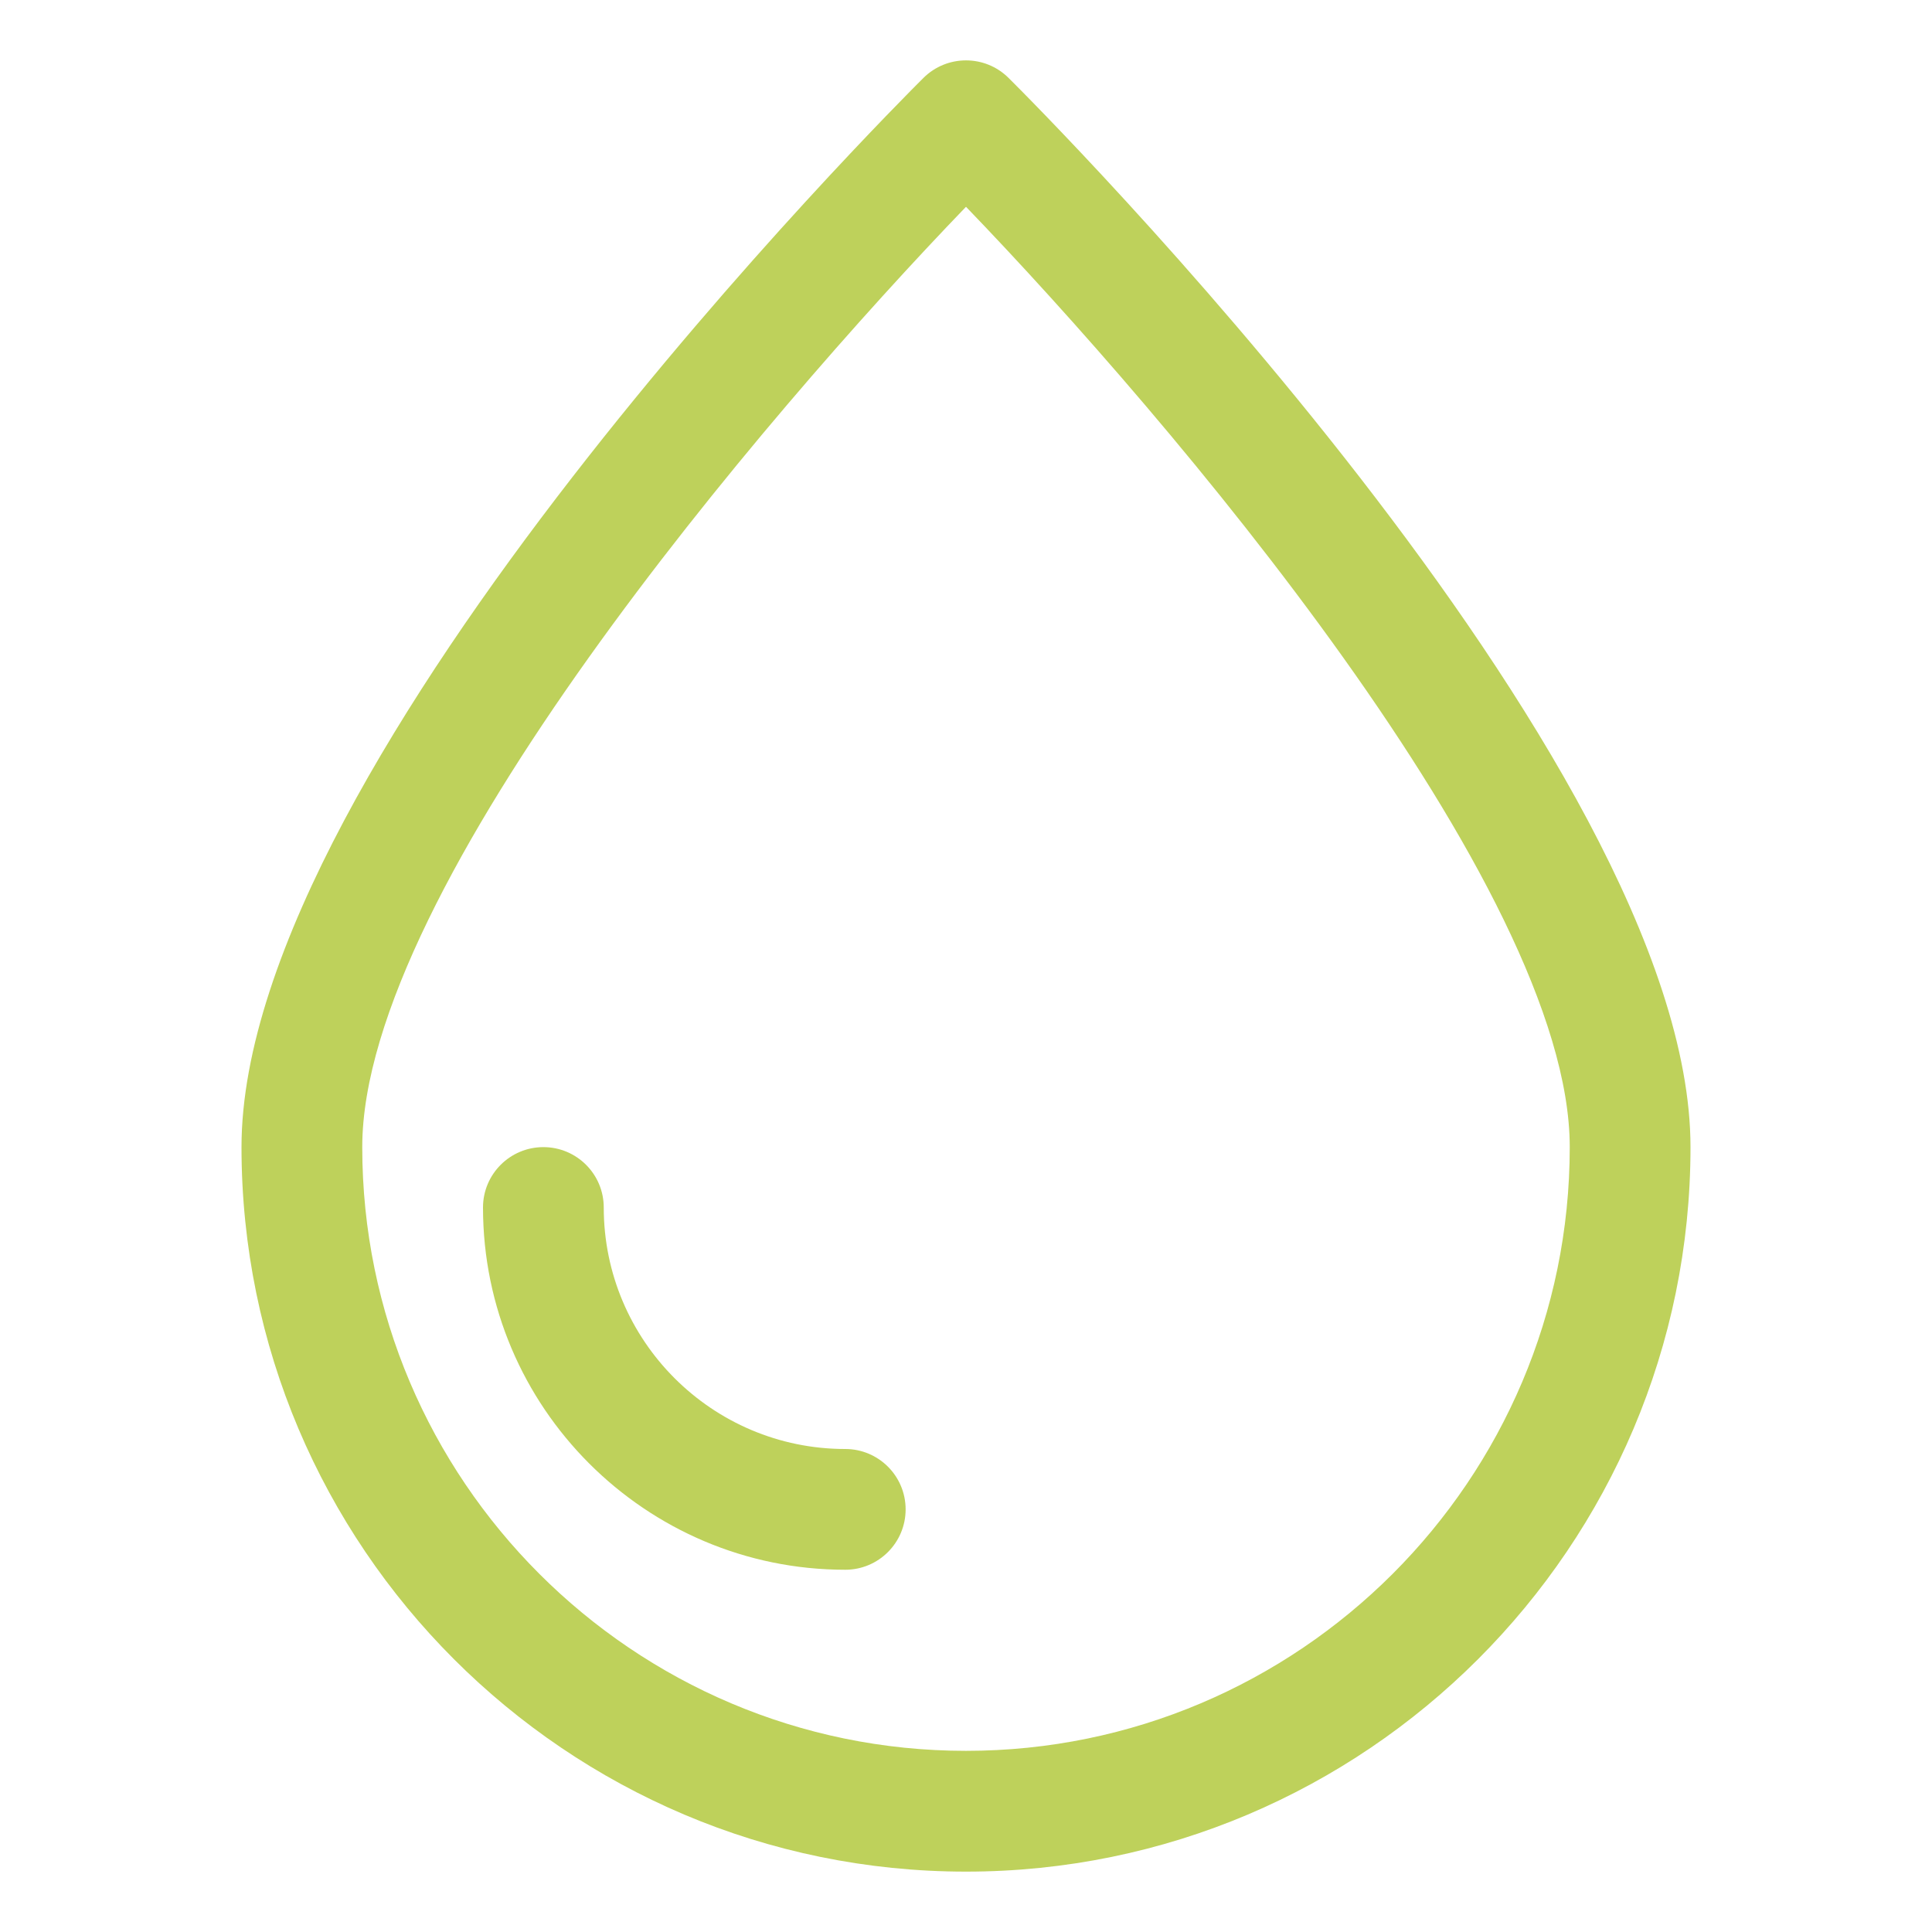
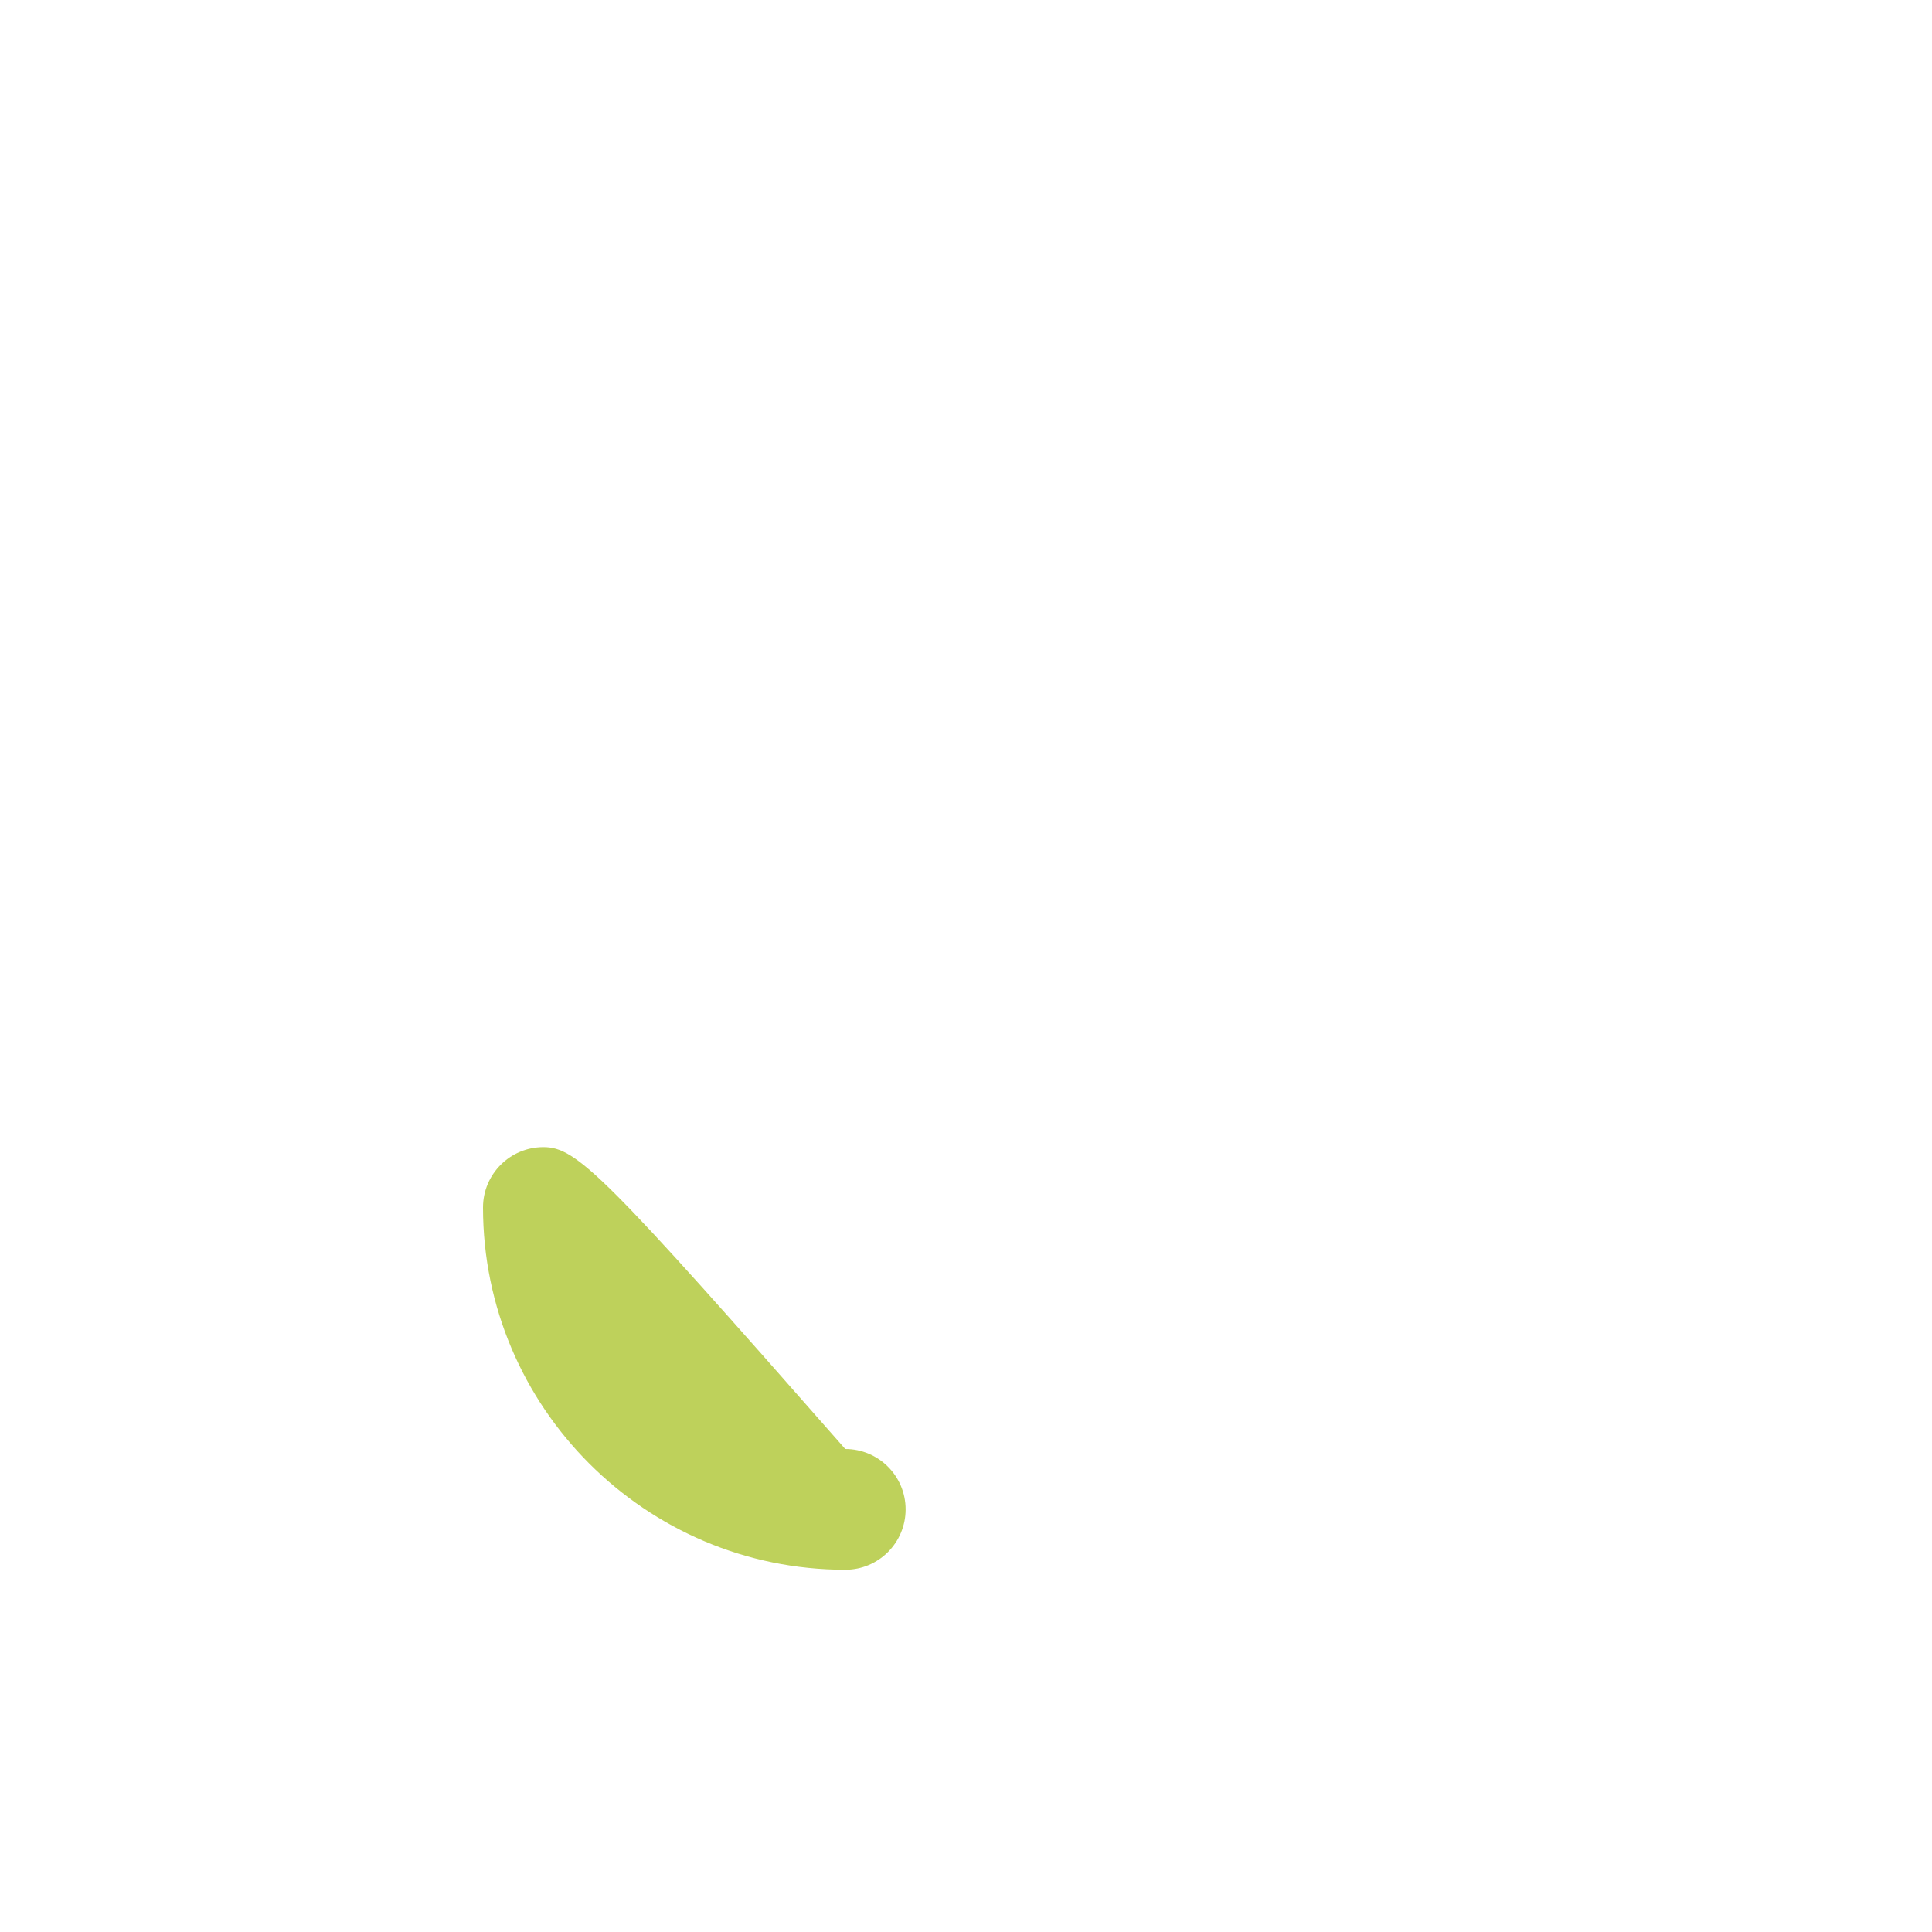
<svg xmlns="http://www.w3.org/2000/svg" width="60" height="60" viewBox="0 0 60 60" fill="none">
  <g id="noun-oil-2155067 1">
    <g id="Group">
-       <path id="Vector" d="M31.321 2.419C30.59 1.694 29.41 1.694 28.679 2.419C27.814 3.278 7.5 23.591 7.5 35.625C7.5 48.032 17.594 58.125 30 58.125C42.406 58.125 52.5 48.032 52.5 35.625C52.5 23.591 32.186 3.277 31.321 2.419H31.321ZM30 54.374C19.661 54.374 11.25 45.962 11.25 35.624C11.25 27.547 23.746 12.911 30 6.422C36.254 12.911 48.75 27.547 48.75 35.624C48.75 45.962 40.339 54.374 30 54.374Z" fill="#BED15B" />
-       <path id="Vector_2" d="M26.25 45C22.114 45 18.75 41.636 18.75 37.5C18.75 36.464 17.91 35.625 16.875 35.625C15.84 35.625 15 36.464 15 37.5C15 43.703 20.047 48.75 26.25 48.75C27.285 48.75 28.125 47.911 28.125 46.875C28.125 45.839 27.285 45 26.25 45Z" fill="#BED15B" />
+       <path id="Vector_2" d="M26.25 45C18.75 36.464 17.91 35.625 16.875 35.625C15.84 35.625 15 36.464 15 37.5C15 43.703 20.047 48.75 26.25 48.75C27.285 48.75 28.125 47.911 28.125 46.875C28.125 45.839 27.285 45 26.25 45Z" fill="#BED15B" />
    </g>
  </g>
</svg>